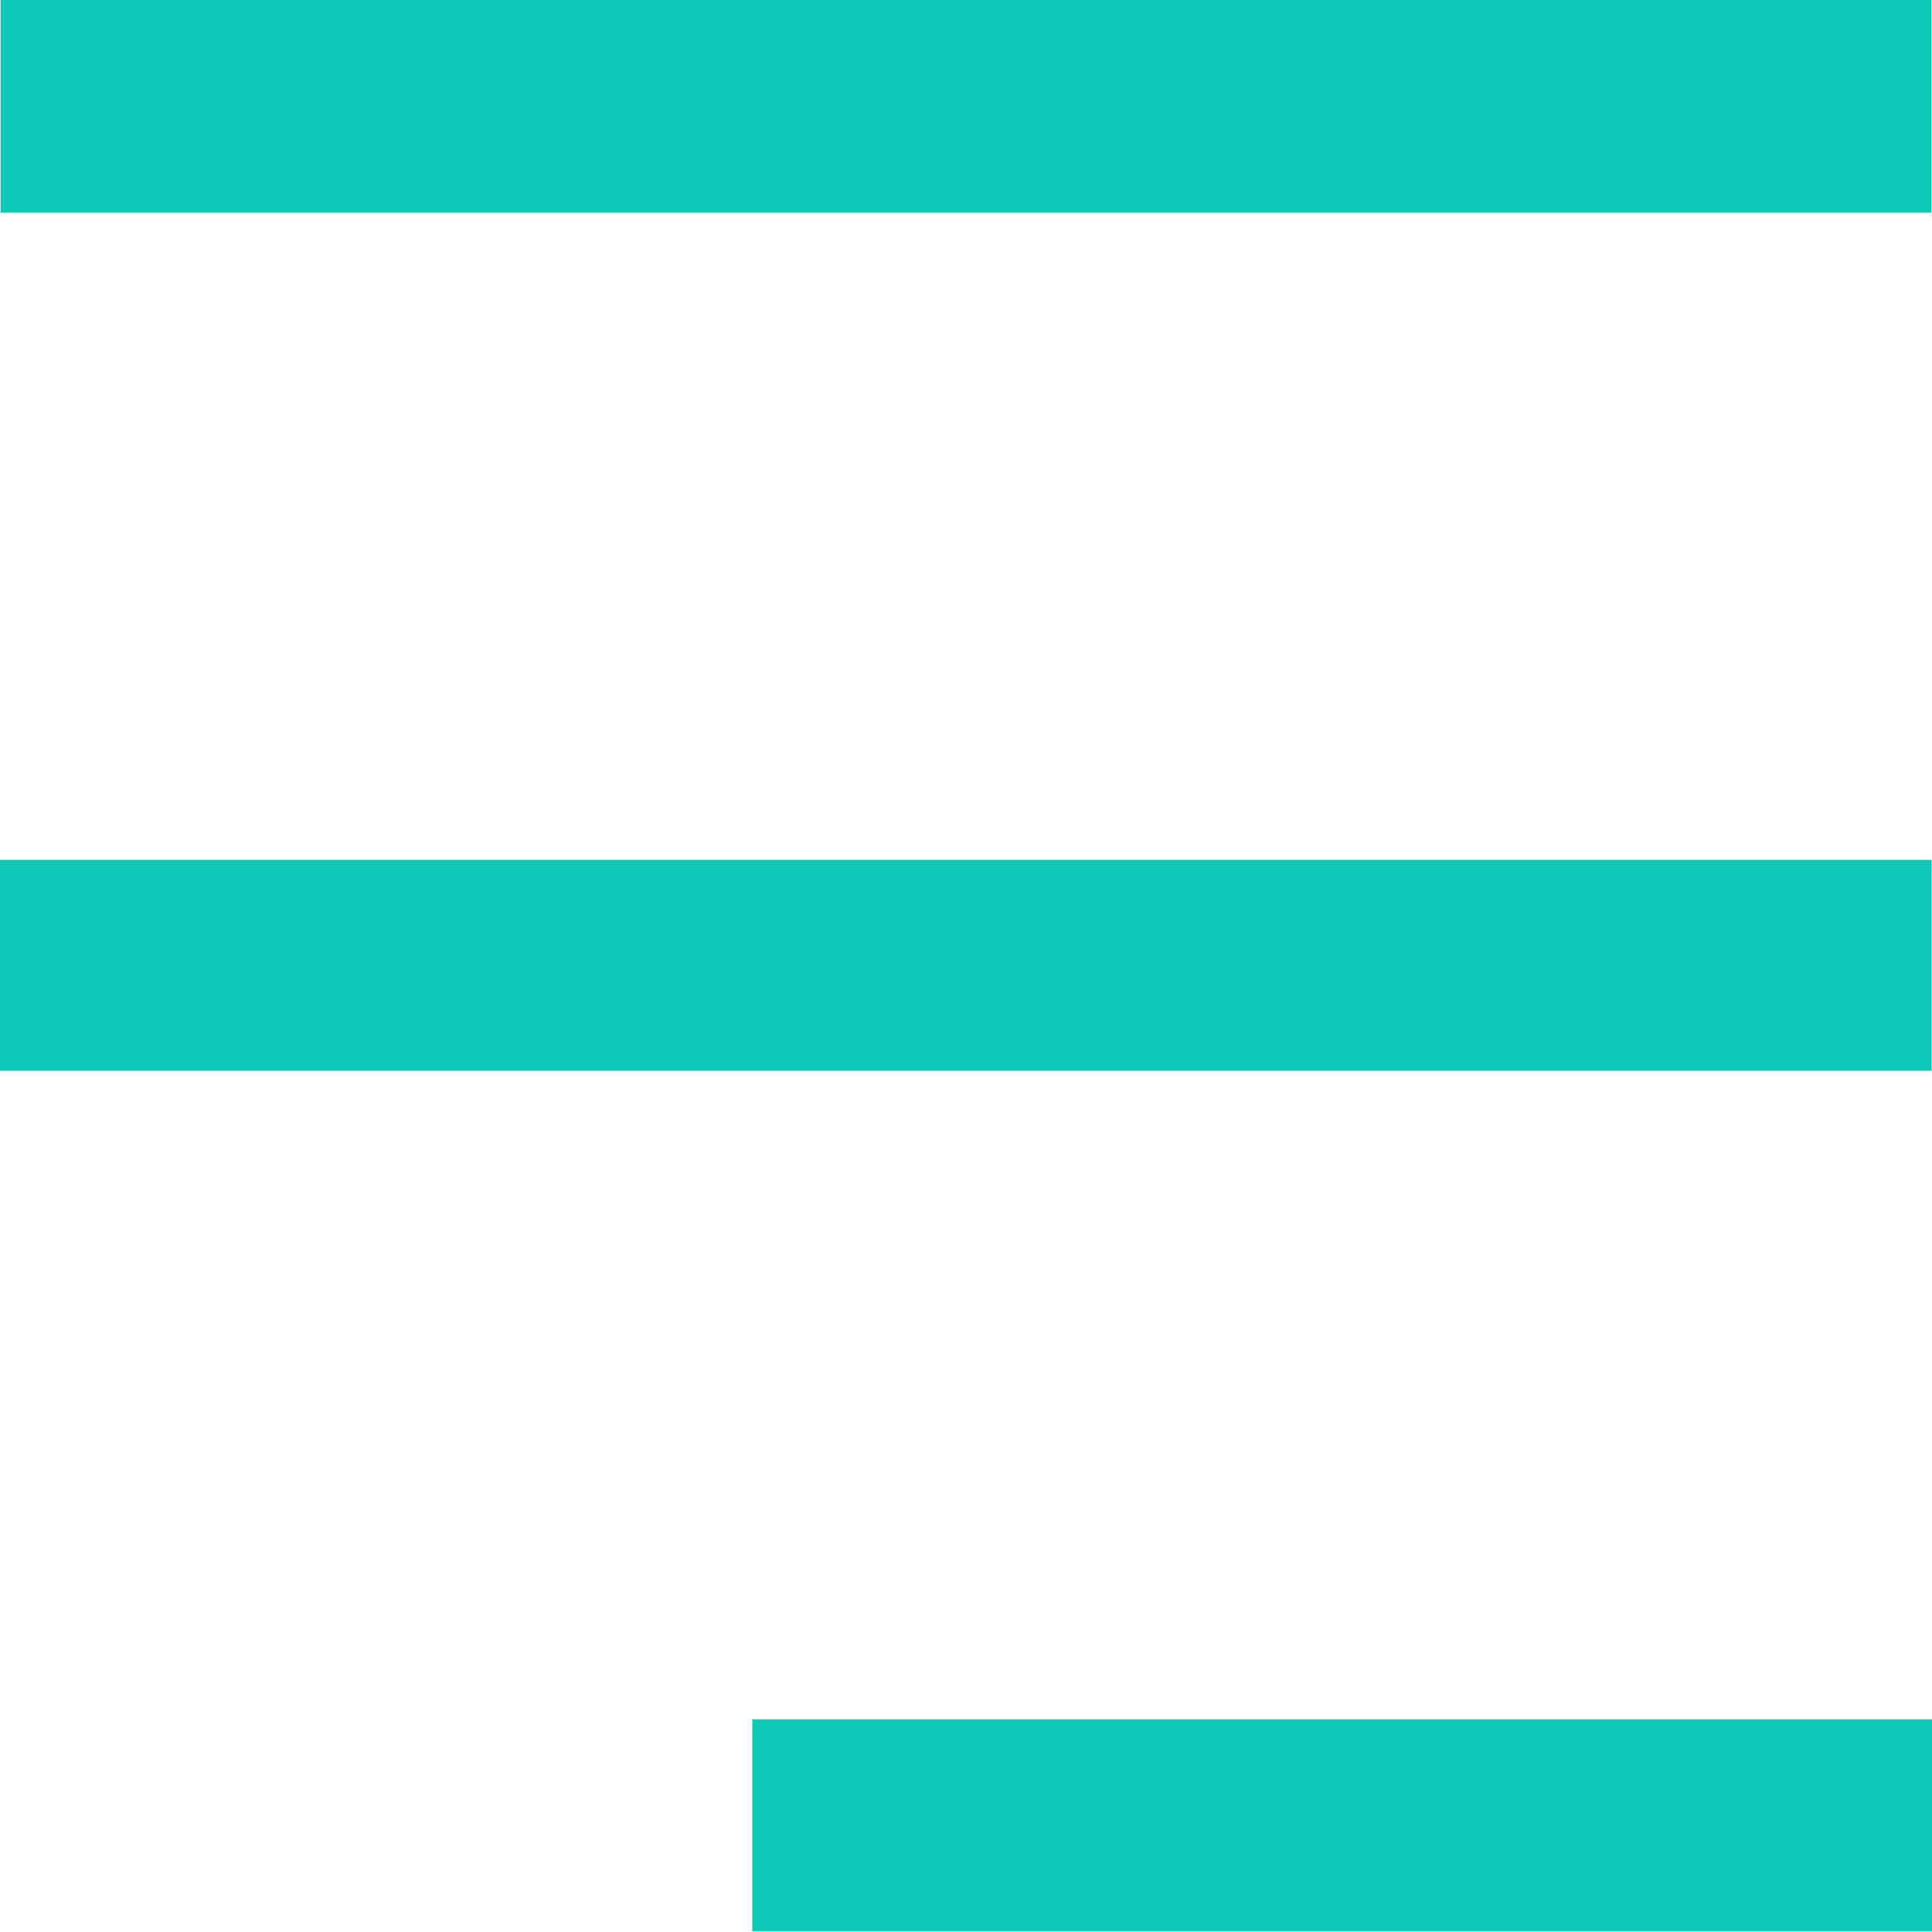
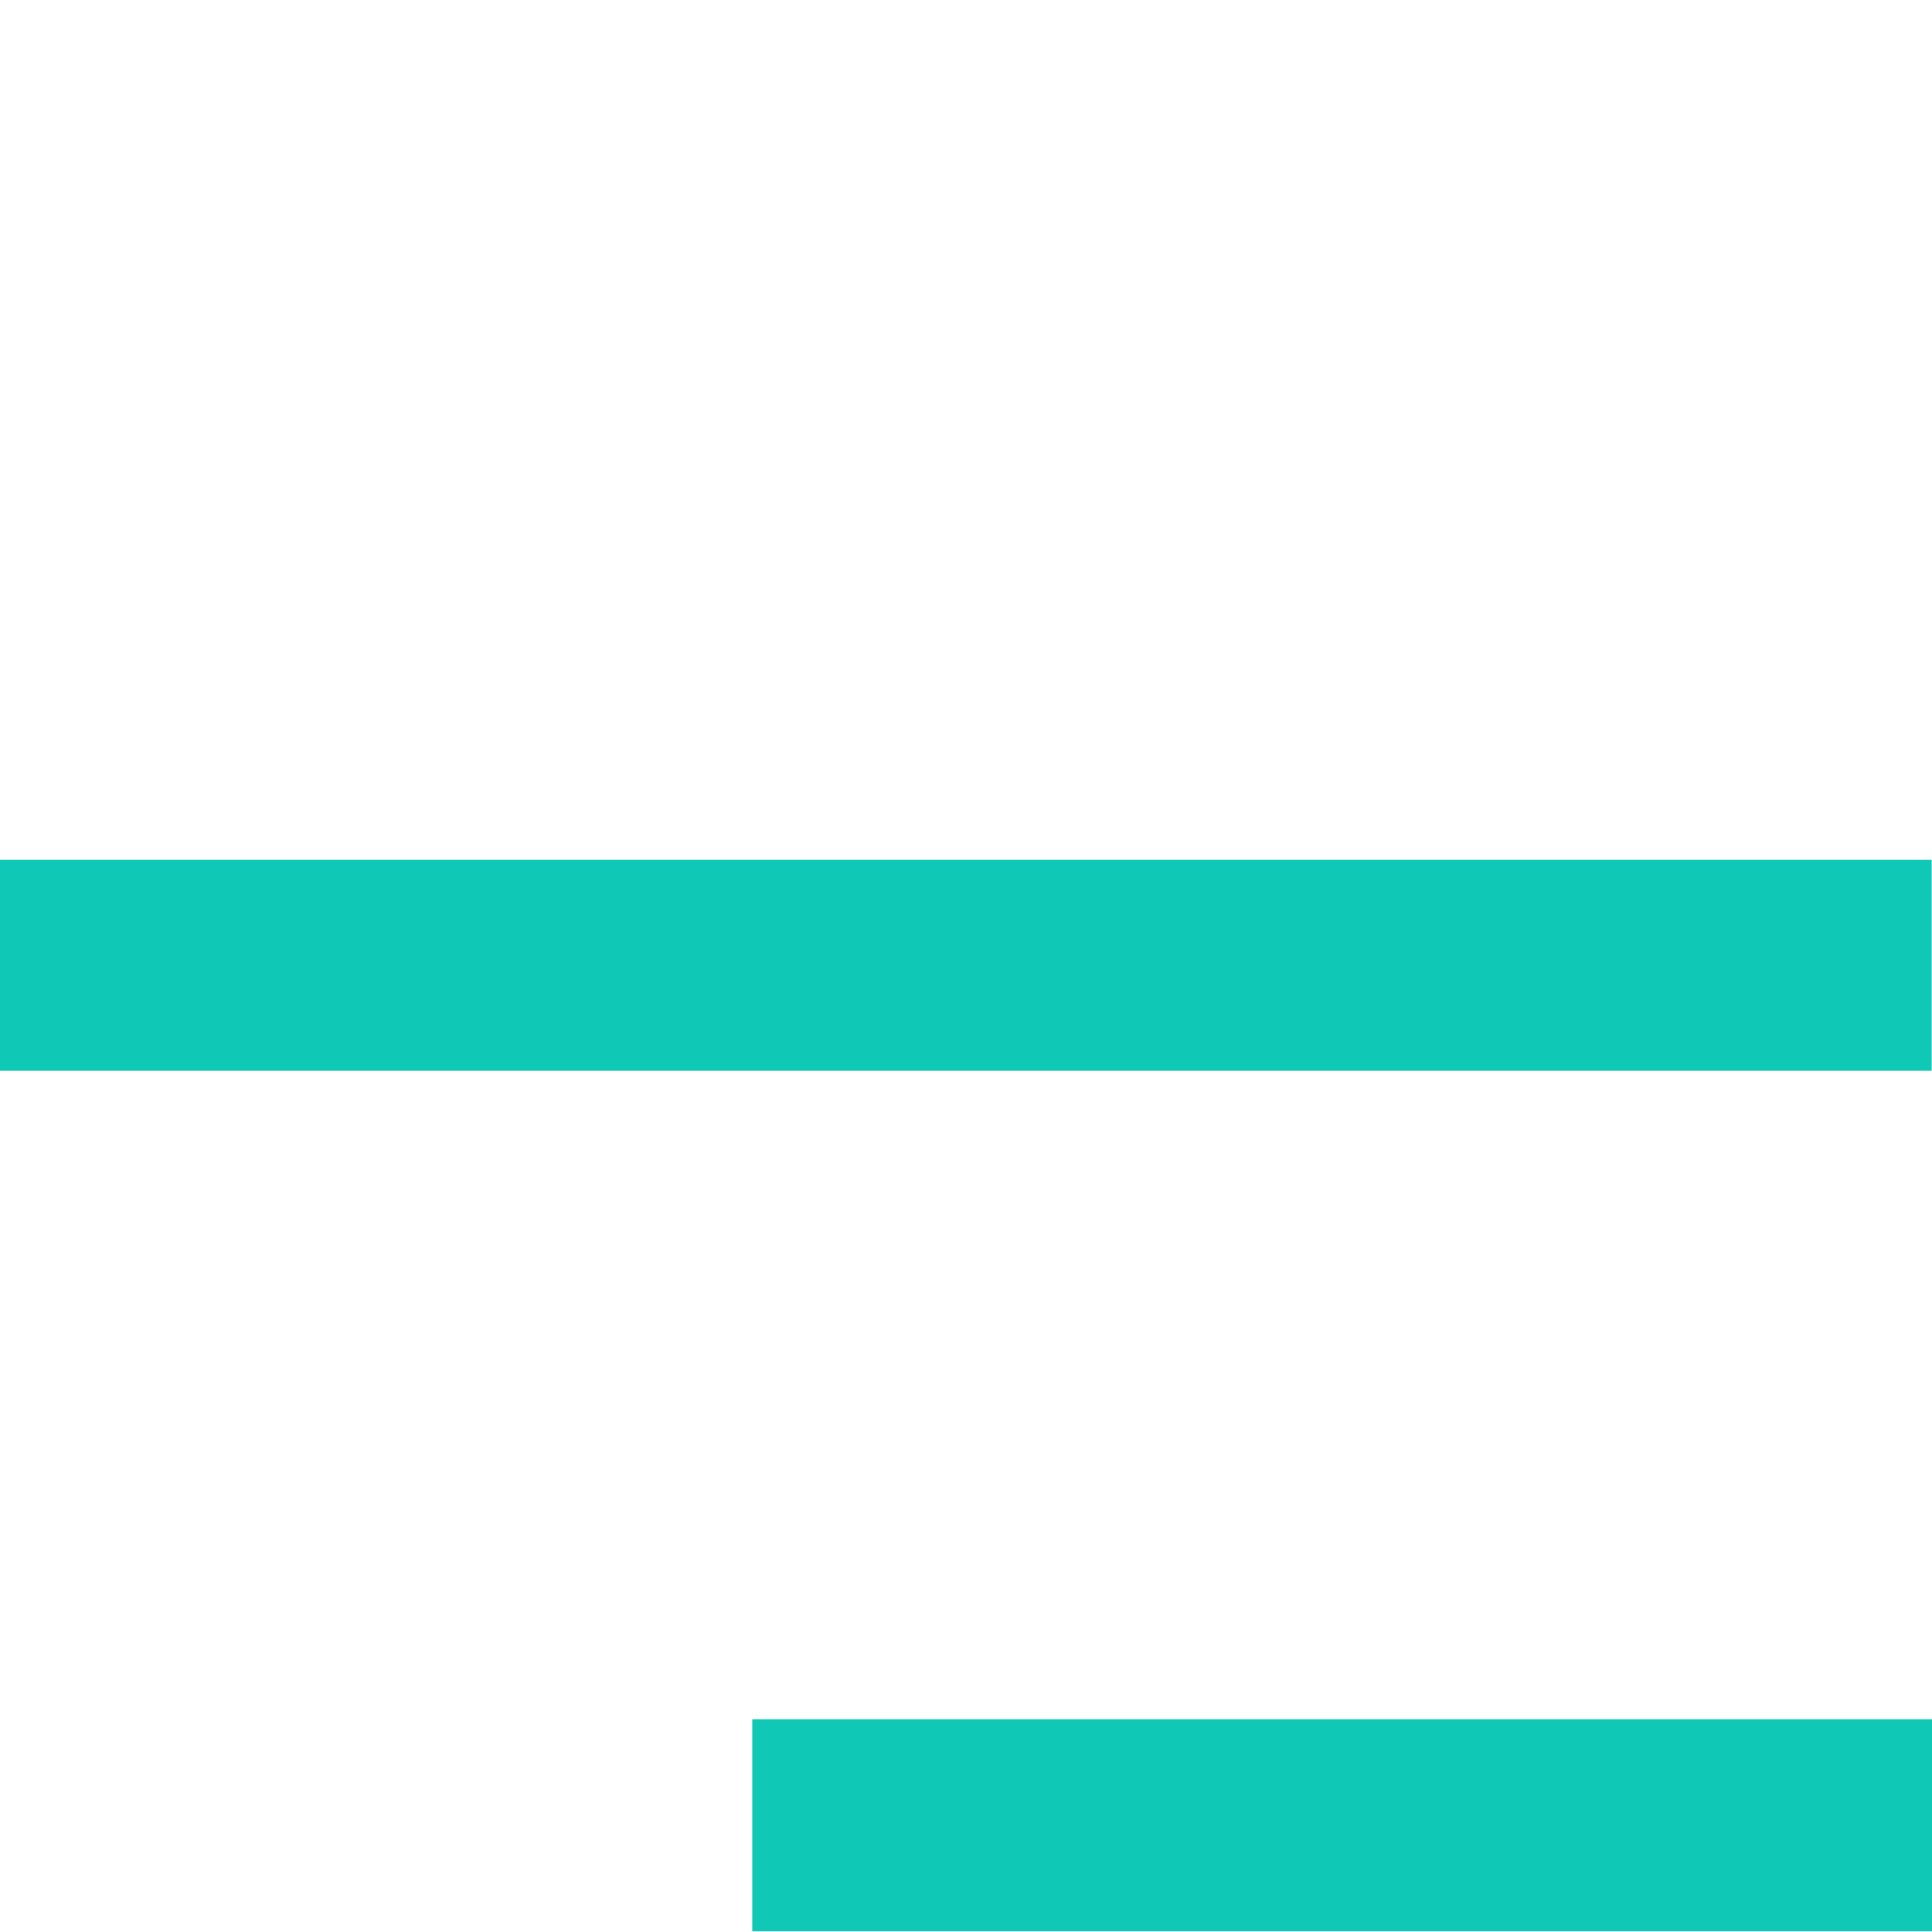
<svg xmlns="http://www.w3.org/2000/svg" width="35" height="35" viewBox="0 0 35 35" fill="none">
-   <path d="M34.986 3.85H0.01V0H34.986V3.85Z" fill="#0FC8B6" />
  <path d="M0 19.398V15.577H34.994V19.398H0Z" fill="#0FC8B6" />
  <path d="M35 31.146V34.988H13.628V31.146H35Z" fill="#0FC8B6" />
</svg>